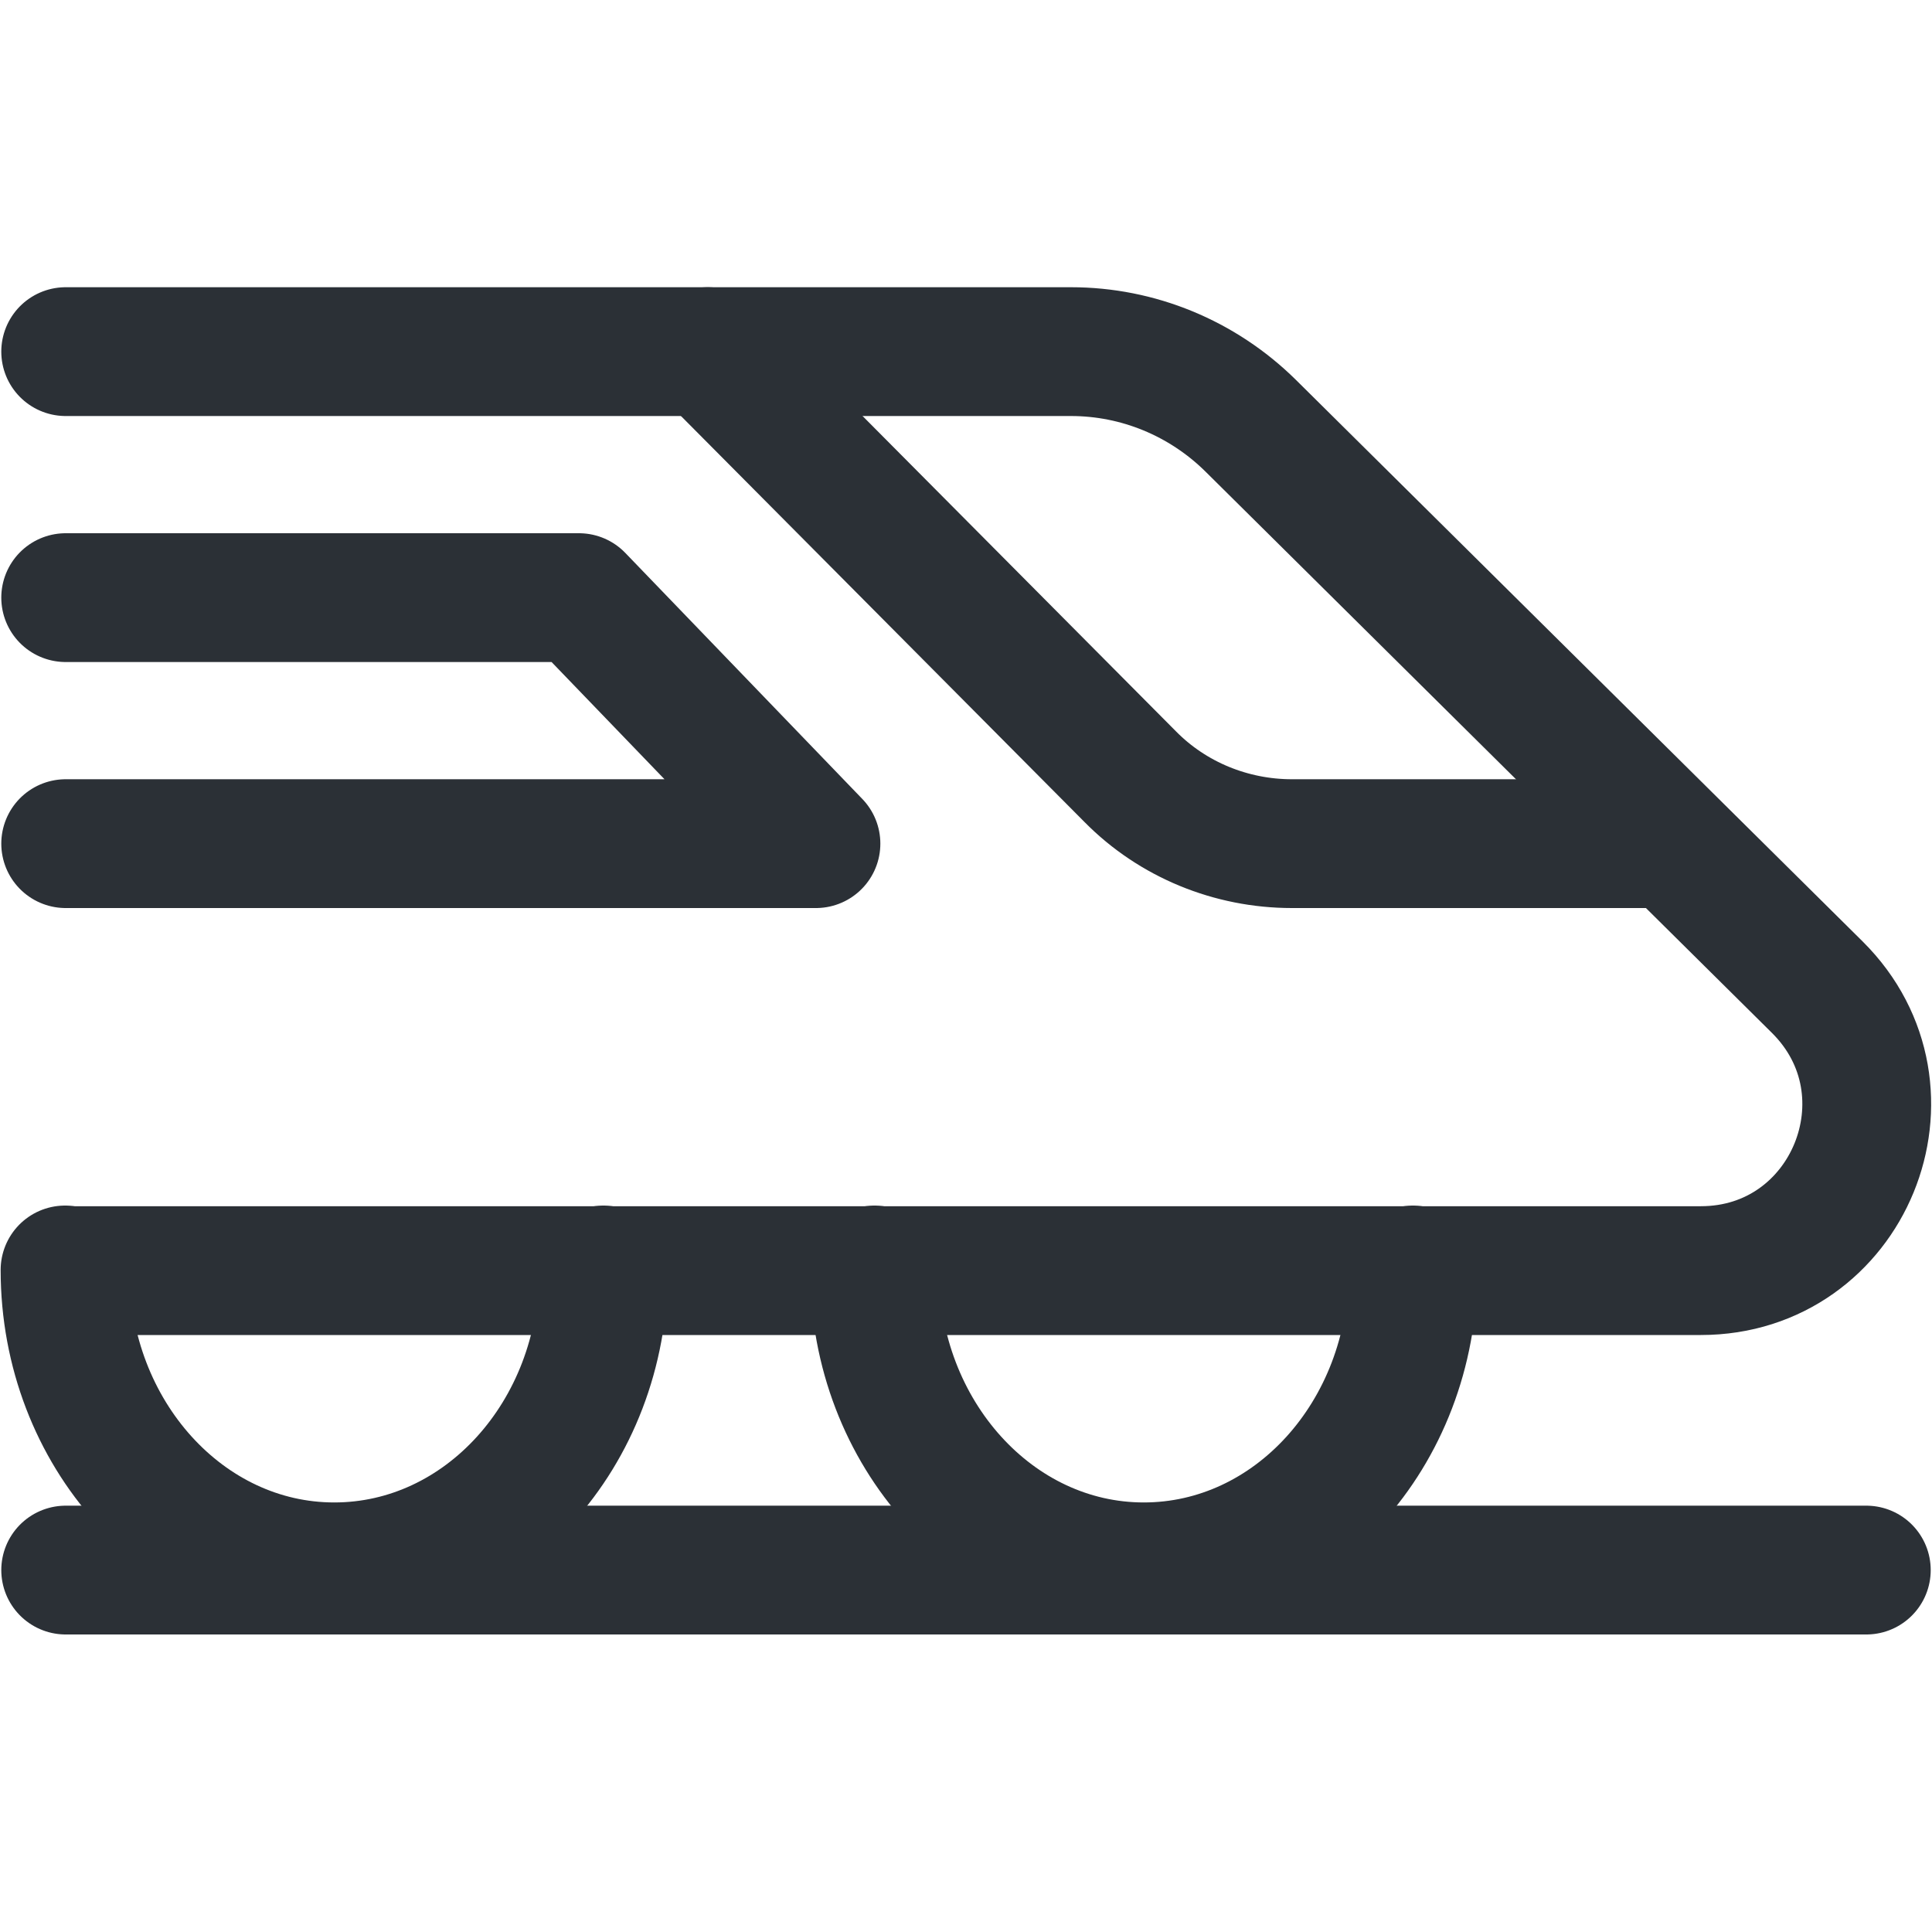
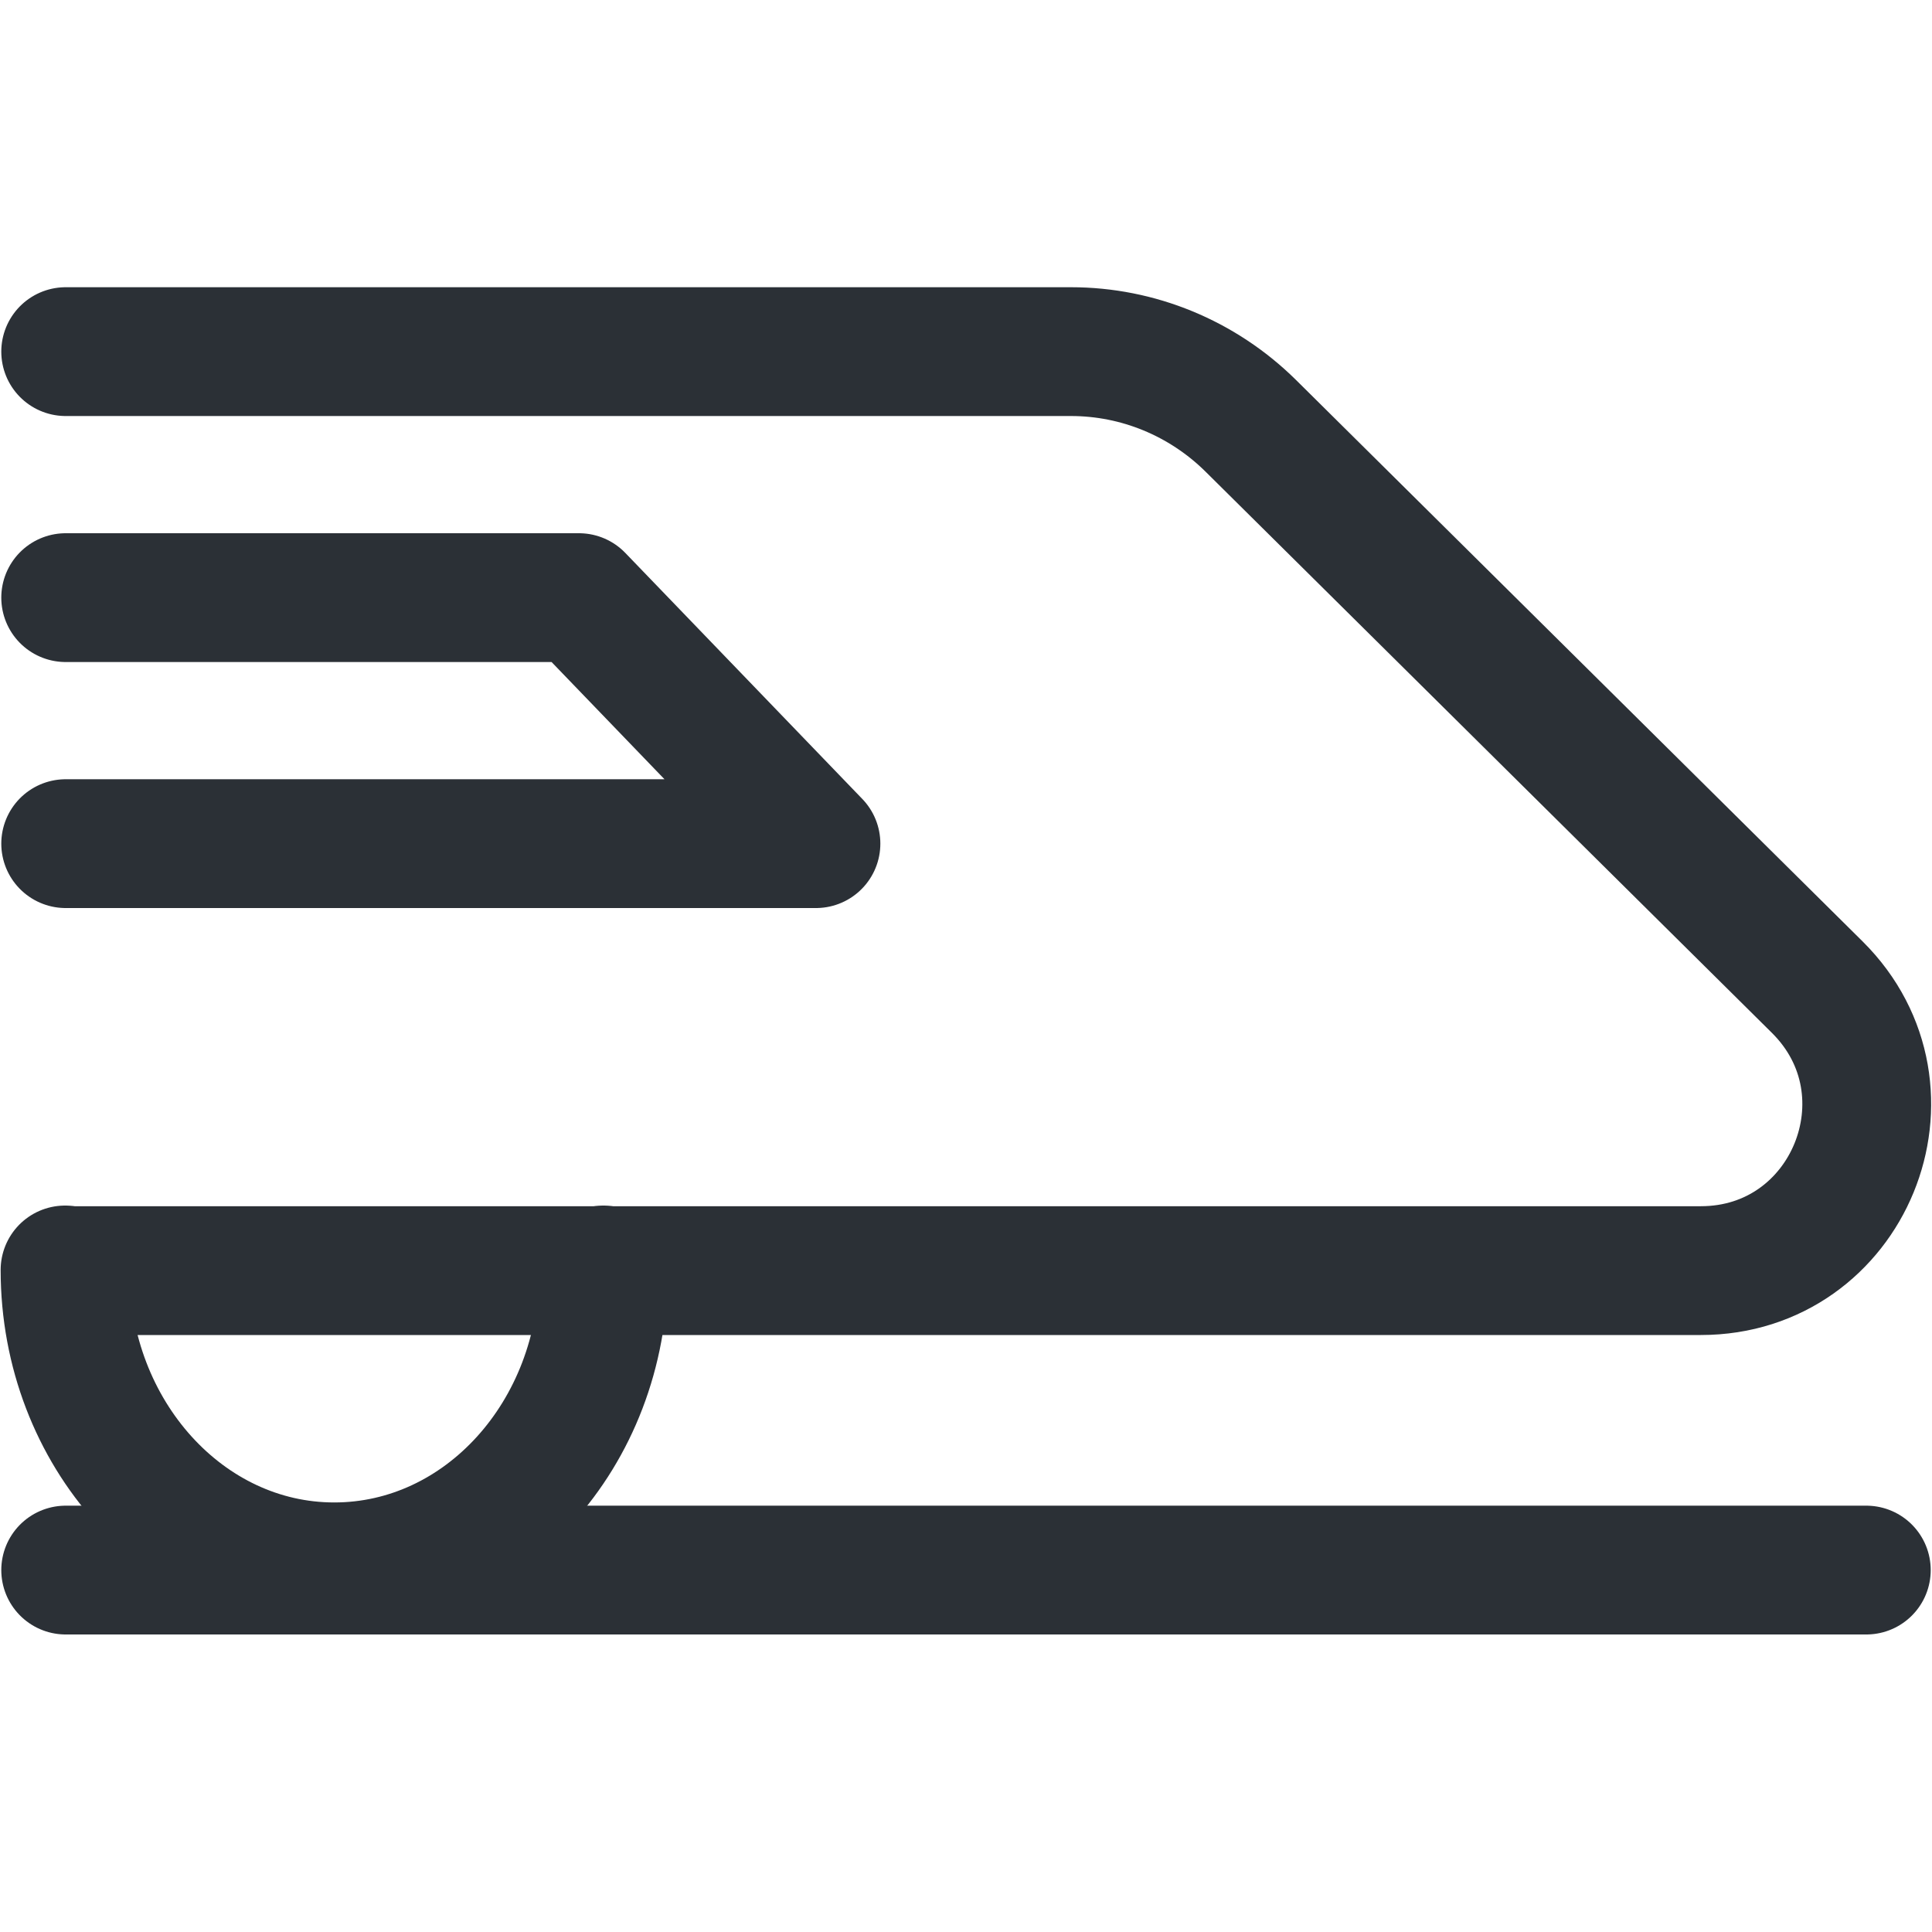
<svg xmlns="http://www.w3.org/2000/svg" id="Livello_1" x="0px" y="0px" viewBox="0 0 300 300" style="enable-background:new 0 0 300 300;" xml:space="preserve">
  <style type="text/css">	.st0{fill:none;stroke:#2B3036;stroke-width:20;stroke-linecap:round;stroke-linejoin:round;stroke-miterlimit:10;}</style>
  <g>
    <path class="st0" d="M10.2,54.6h156.1c10.4,0,20.4,4.1,27.9,11.5l88,87.2c16.3,16.2,4.9,44-18.1,44H10.2" />
    <line class="st0" x1="10.2" y1="243.8" x2="289.8" y2="243.8" />
-     <path class="st0" d="M109.9,54.6l65.6,66c6.6,6.7,15.7,10.4,25.1,10.4H258" />
    <polyline class="st0" points="10.2,92.8 89.9,92.8 126.7,131 10.2,131  " />
-     <path class="st0" d="M219.4,197.2c0,25.5-18.7,46.1-41.8,46.1s-41.8-20.7-41.8-46.1" />
    <path class="st0" d="M93.7,197.2c0,25.5-18.7,46.1-41.8,46.1s-41.8-20.7-41.8-46.1" />
  </g>
</svg>